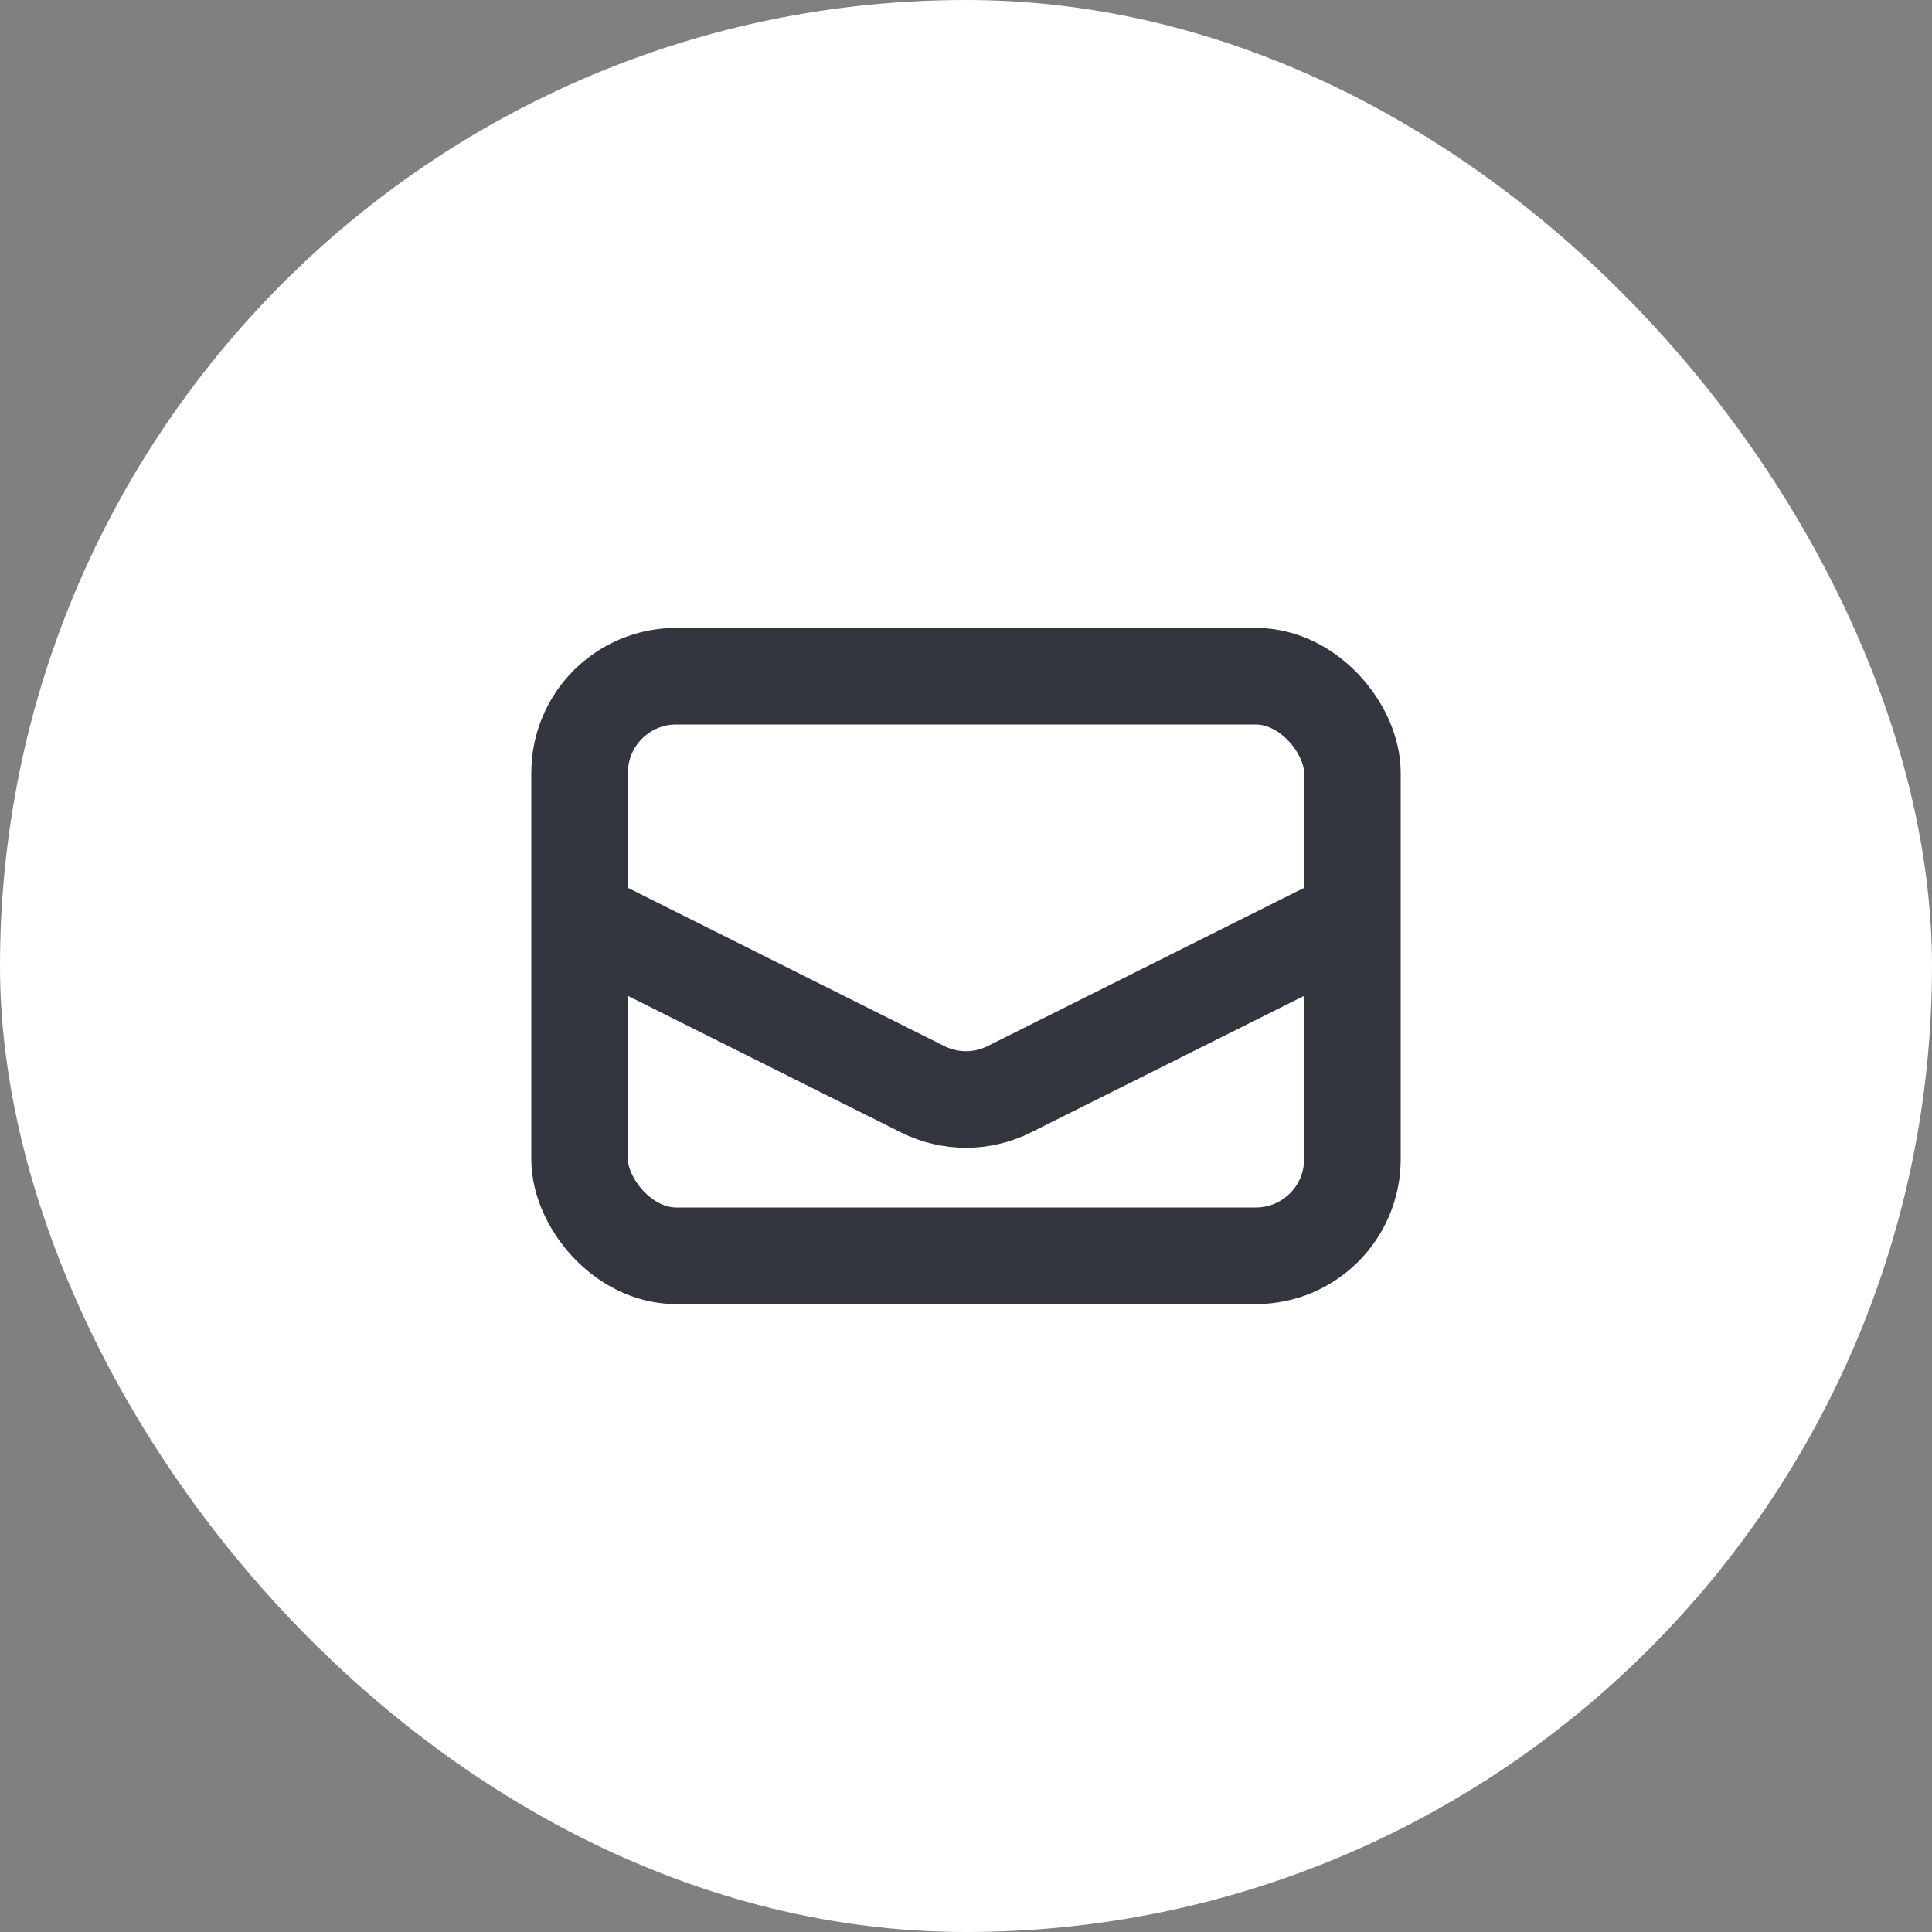
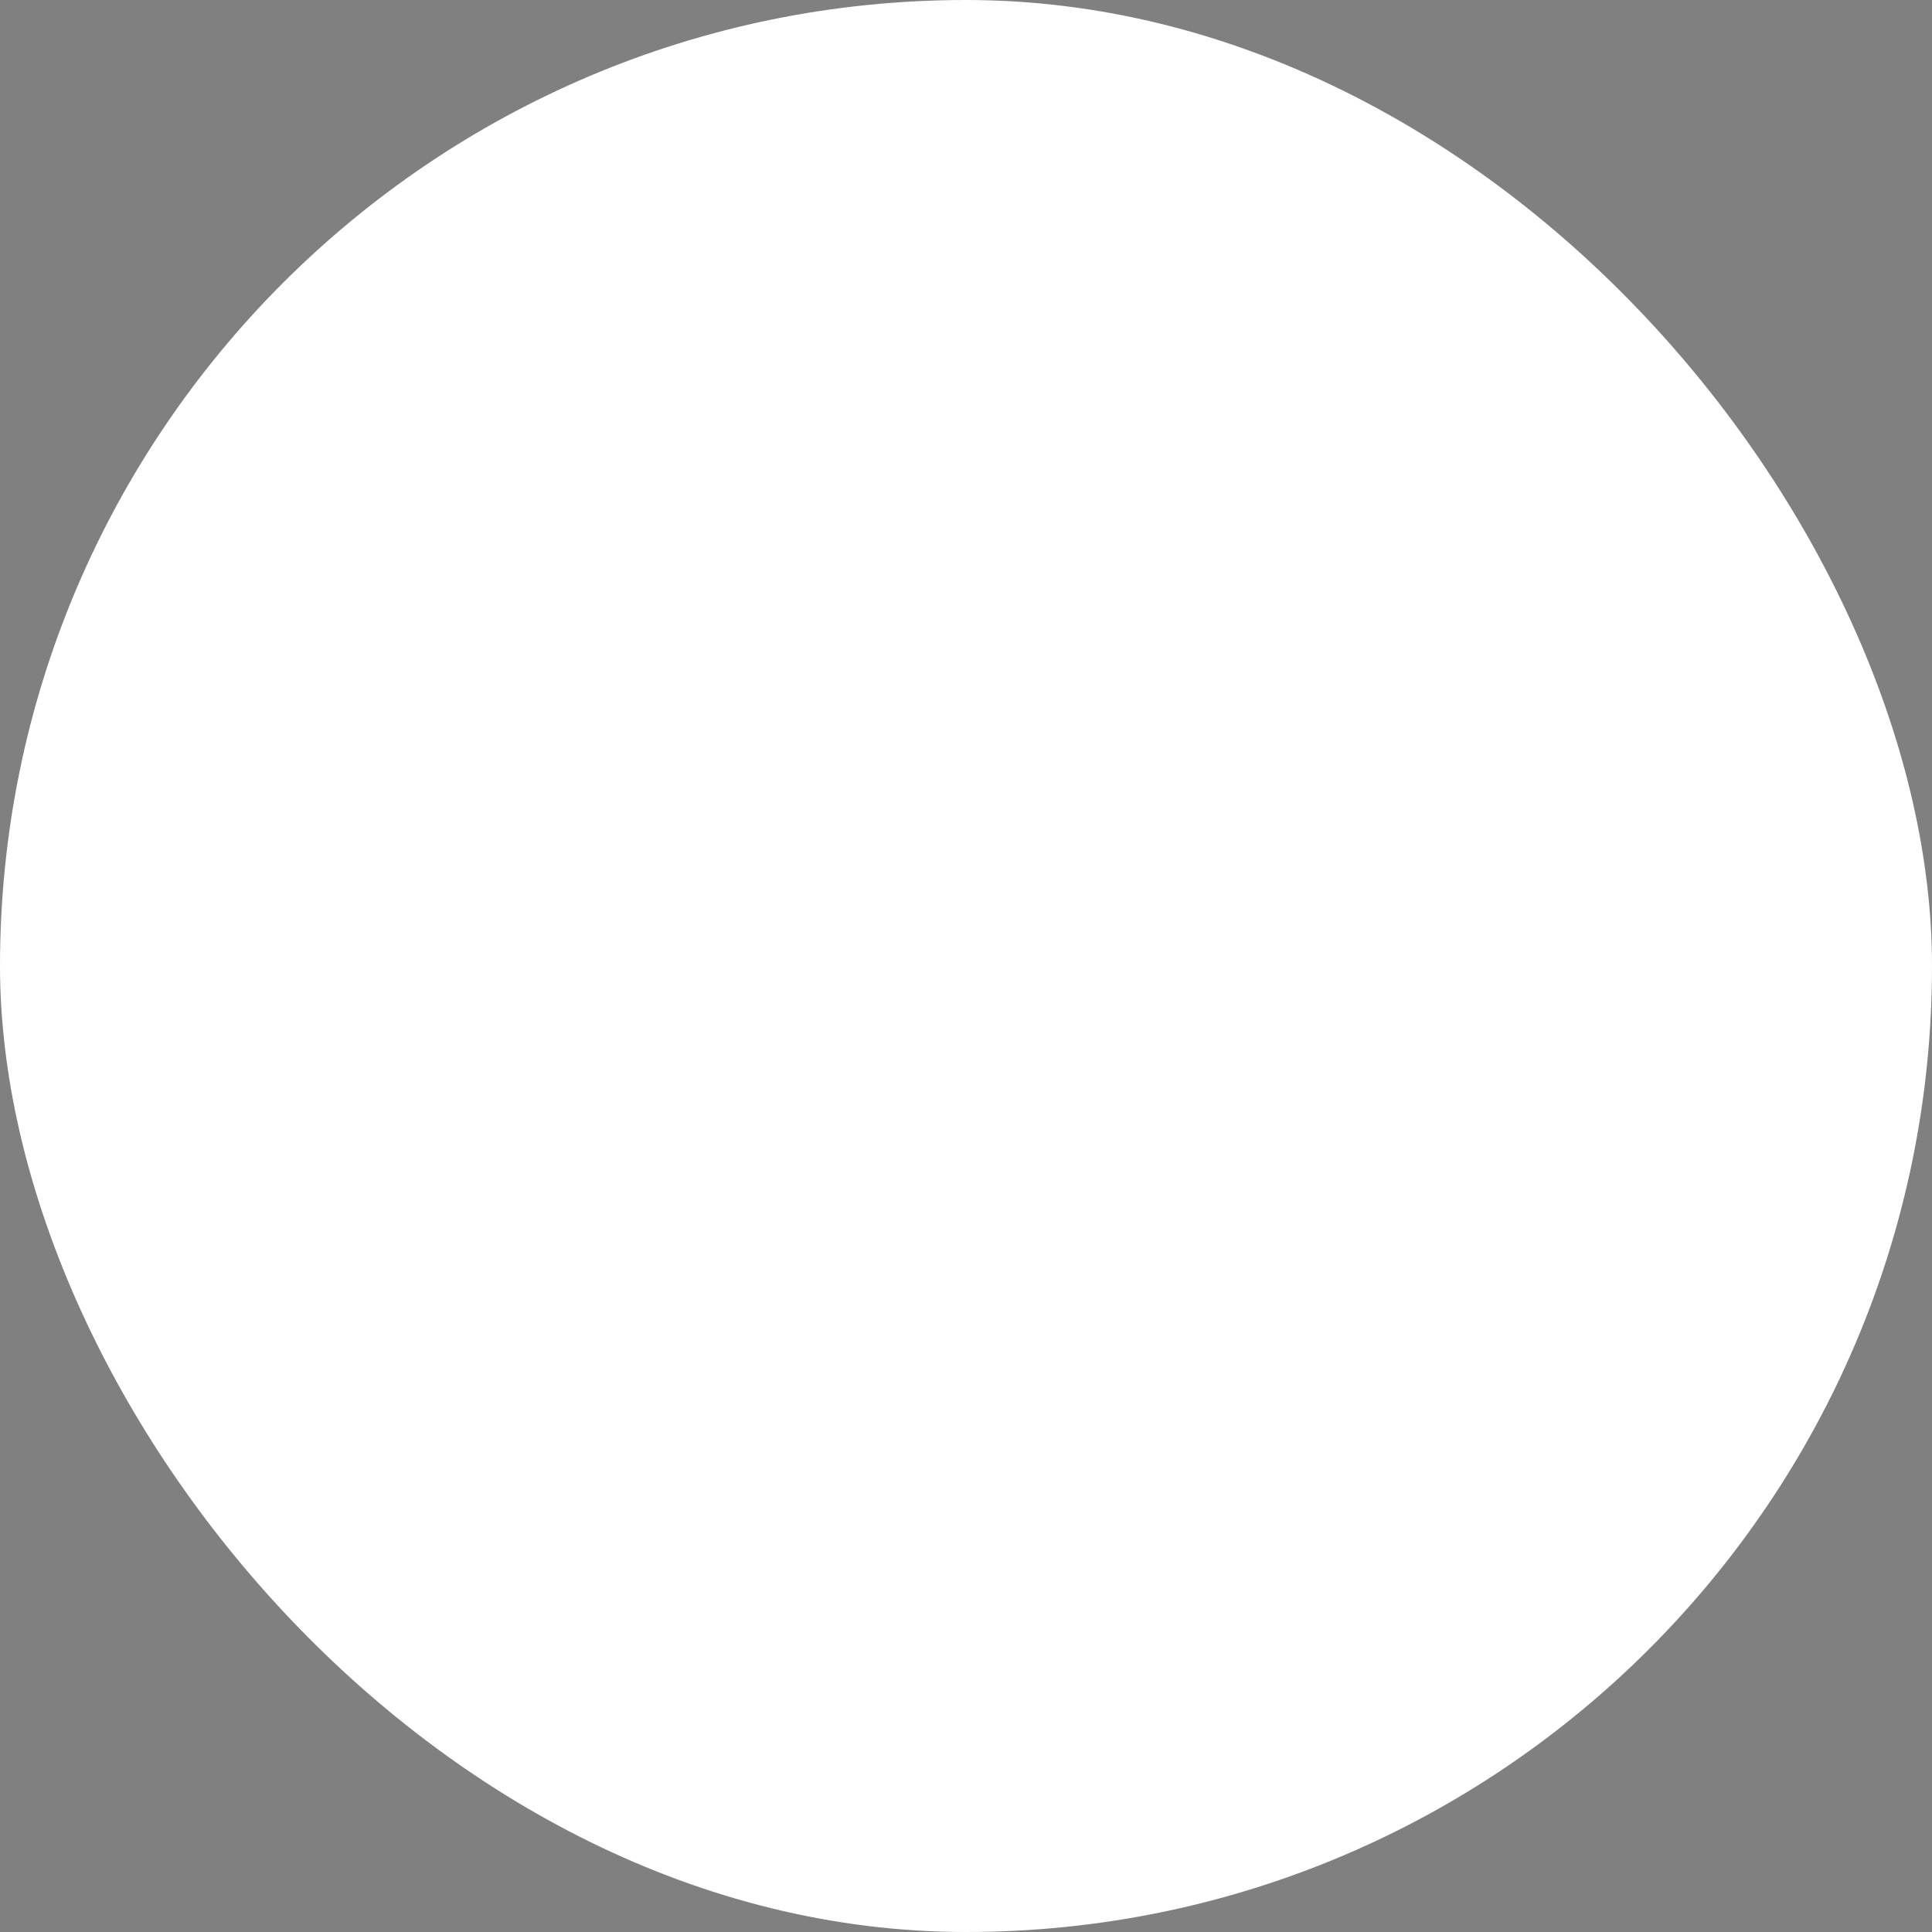
<svg xmlns="http://www.w3.org/2000/svg" width="40" height="40" viewBox="0 0 40 40" fill="none">
  <rect x="0" y="0" width="40" height="40" fill="#808080" stroke="none" />
  <rect width="40" height="40" rx="20" fill="white" />
-   <rect x="12" y="14" width="16" height="12" rx="2" stroke="#33363F" stroke-width="2" />
-   <path d="M12 19L19.106 22.553C19.669 22.834 20.331 22.834 20.894 22.553L28 19" stroke="#33363F" stroke-width="2" />
</svg>